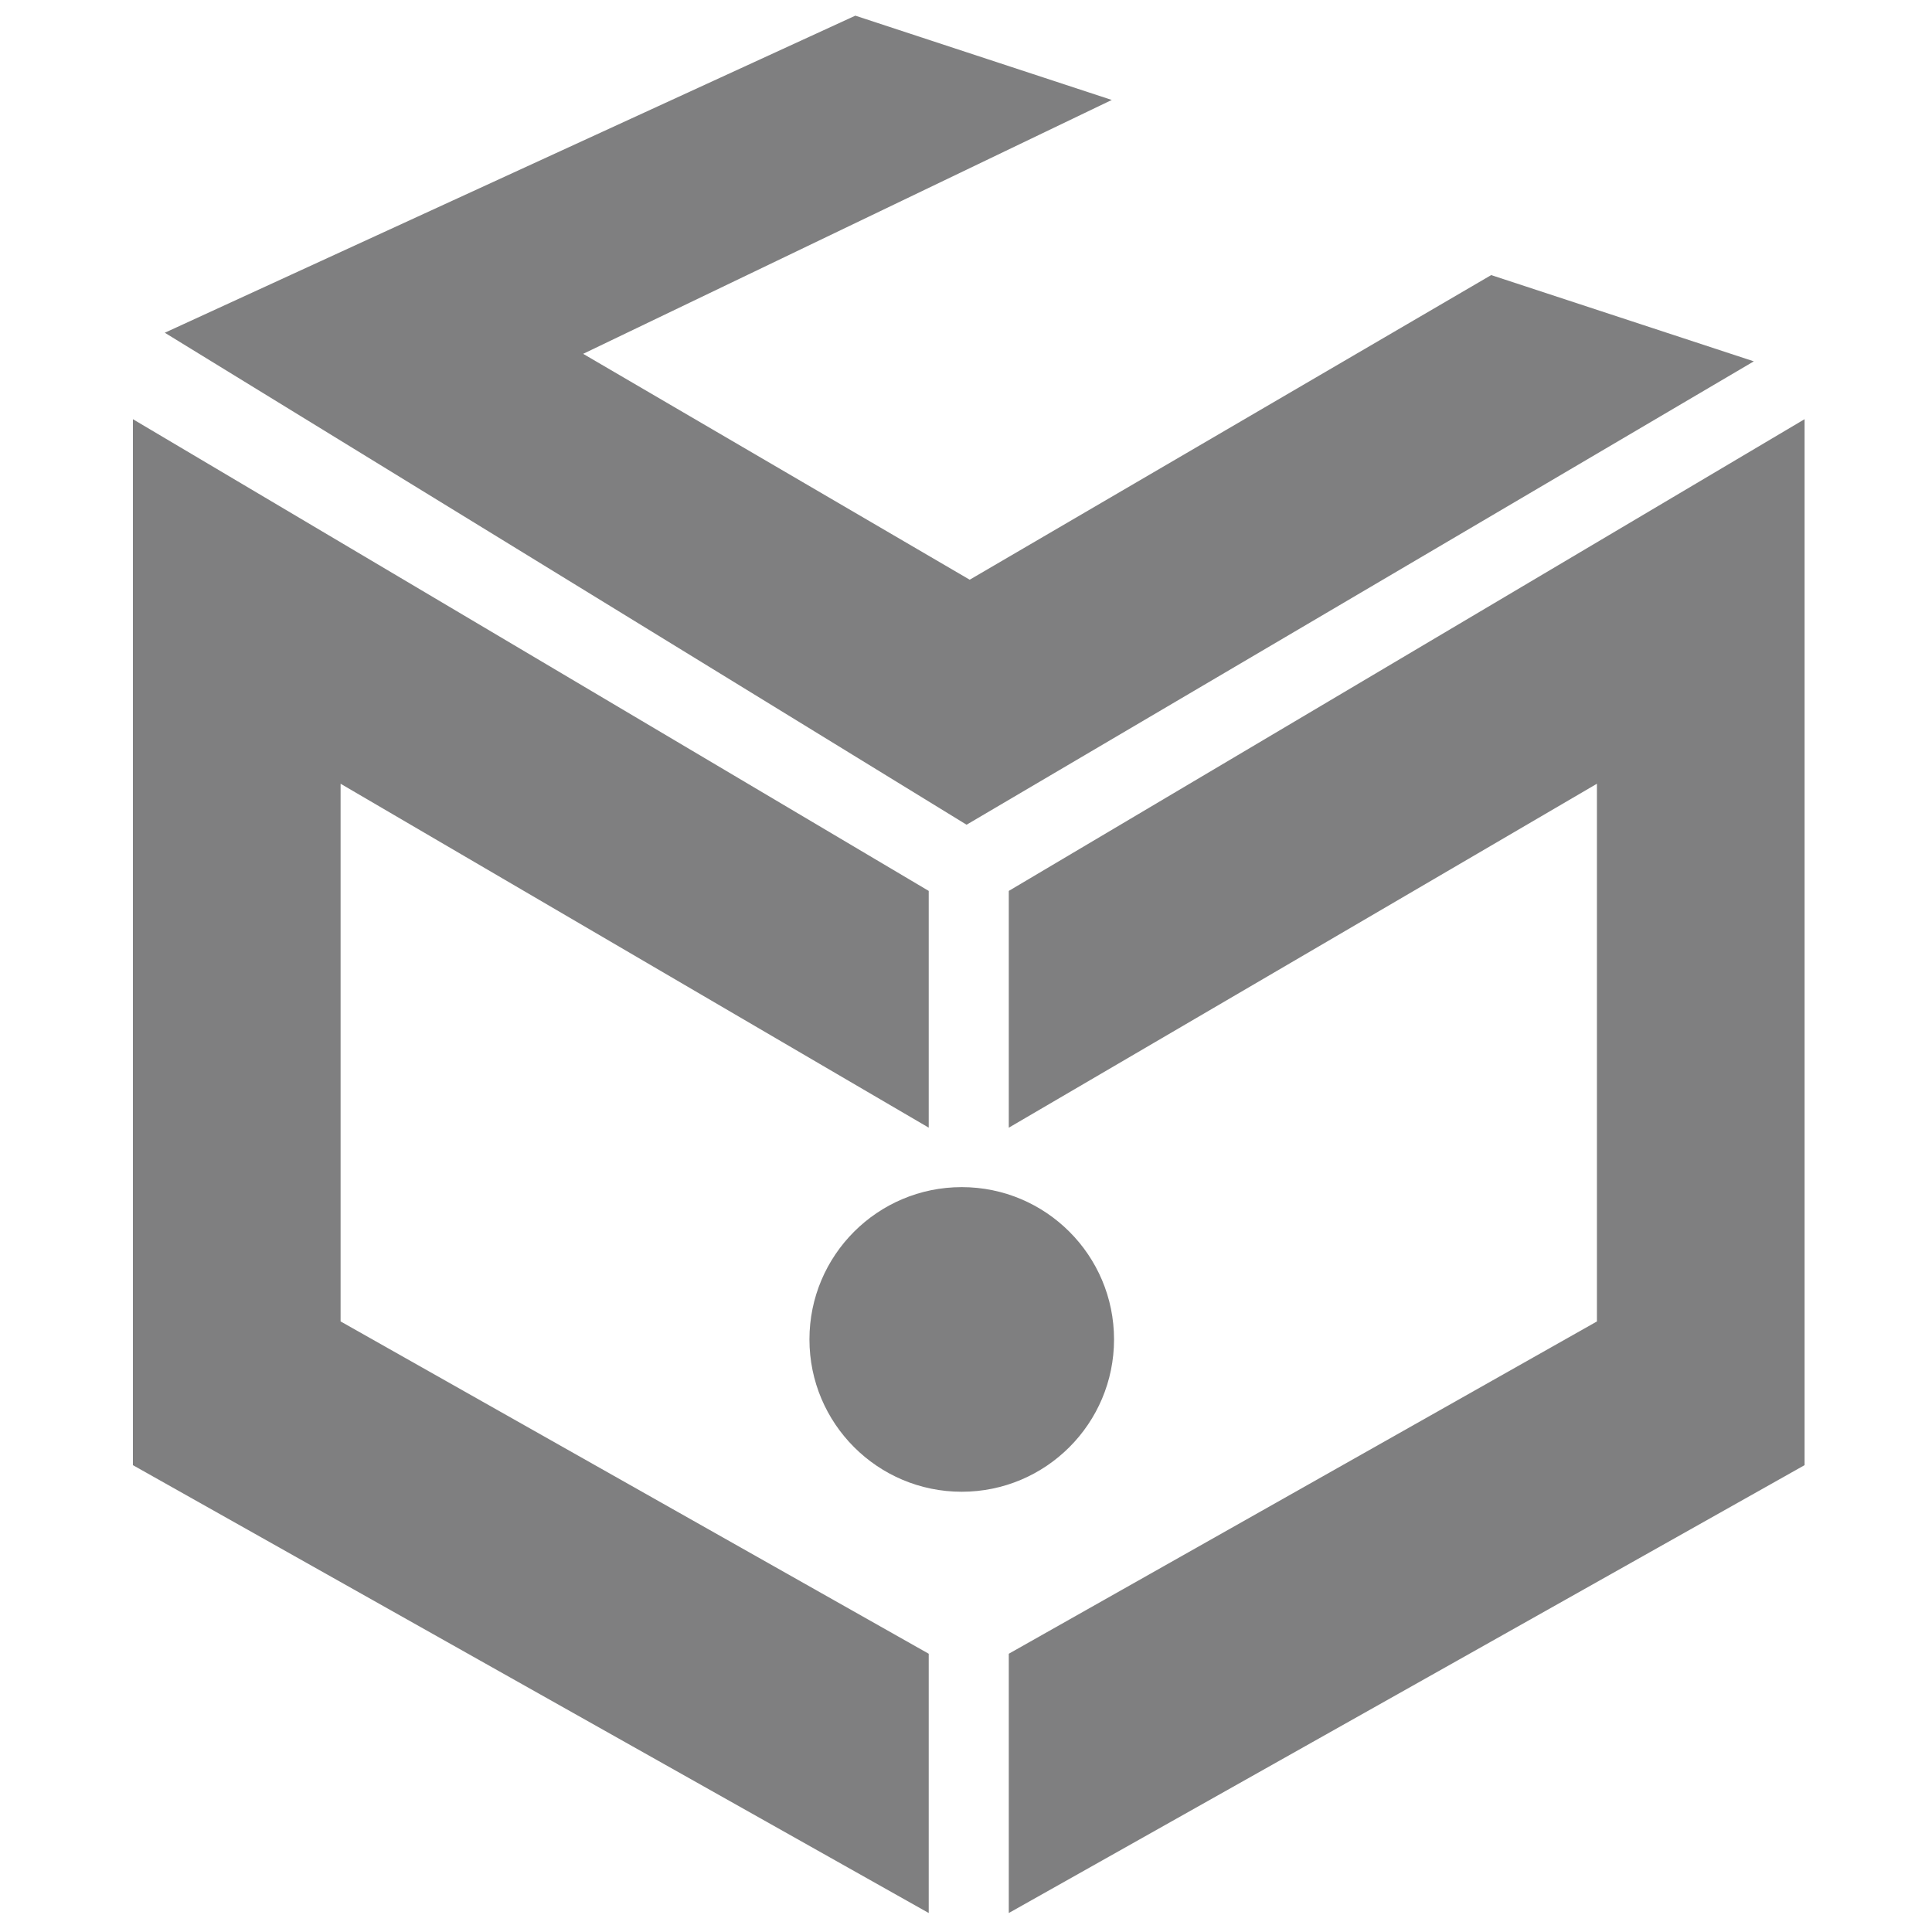
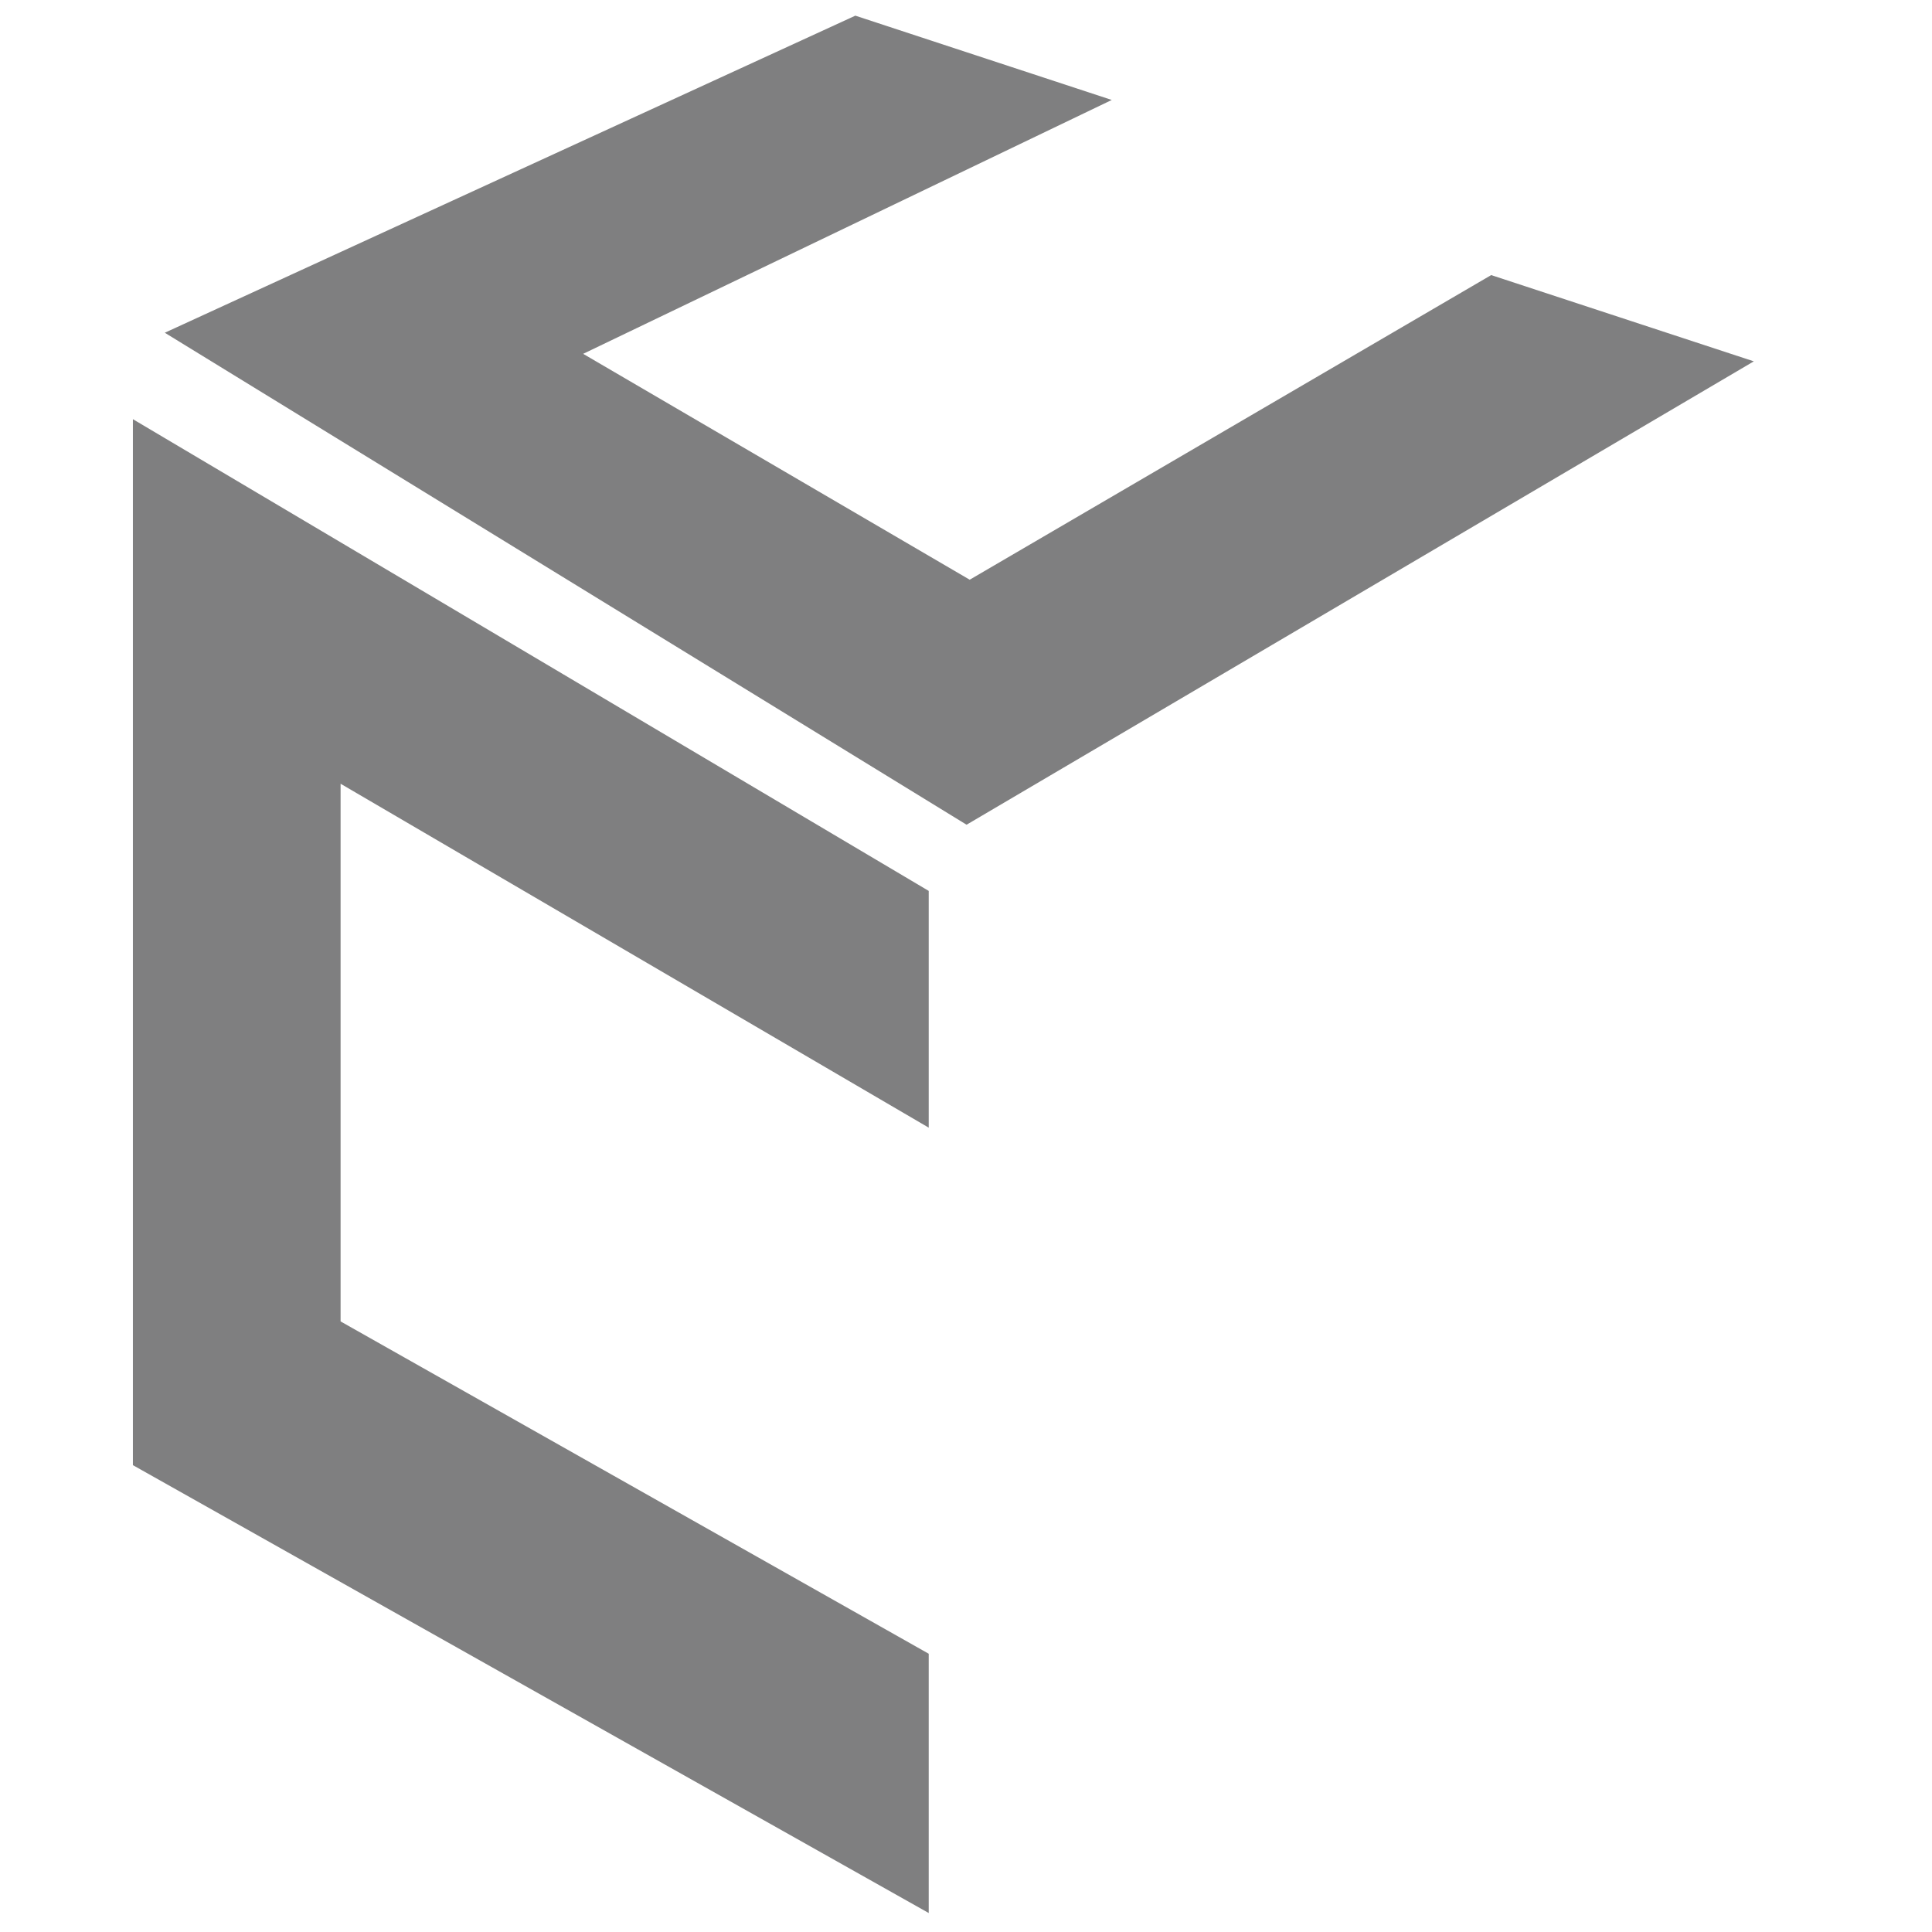
<svg xmlns="http://www.w3.org/2000/svg" id="Ebene_1" viewBox="0 0 512 512">
  <defs>
    <style>.cls-1{fill:#7f7f80;}</style>
  </defs>
  <polygon class="cls-1" points="246.12 506.97 35.22 388.28 35.22 111.09 246.12 236.1 246.12 298.84 90.26 207.7 90.26 350.19 246.12 438.26 246.12 506.97" />
-   <polygon class="cls-1" points="267.34 506.97 478.23 388.28 478.23 111.09 267.34 236.1 267.34 298.85 423.2 207.7 423.2 350.2 267.34 438.26 267.34 506.97" />
  <polygon class="cls-1" points="395.18 72.9 256.98 153.63 154.54 93.77 294.63 26.49 226.67 4.15 43.67 88.18 256.15 218.56 464.78 95.76 395.18 72.9" />
-   <path class="cls-1" d="M295.23,354.96c0,22.29-18.08,40.37-40.36,40.37s-40.36-18.08-40.36-40.37,18.07-40.36,40.36-40.36,40.36,18.08,40.36,40.36" />
</svg>